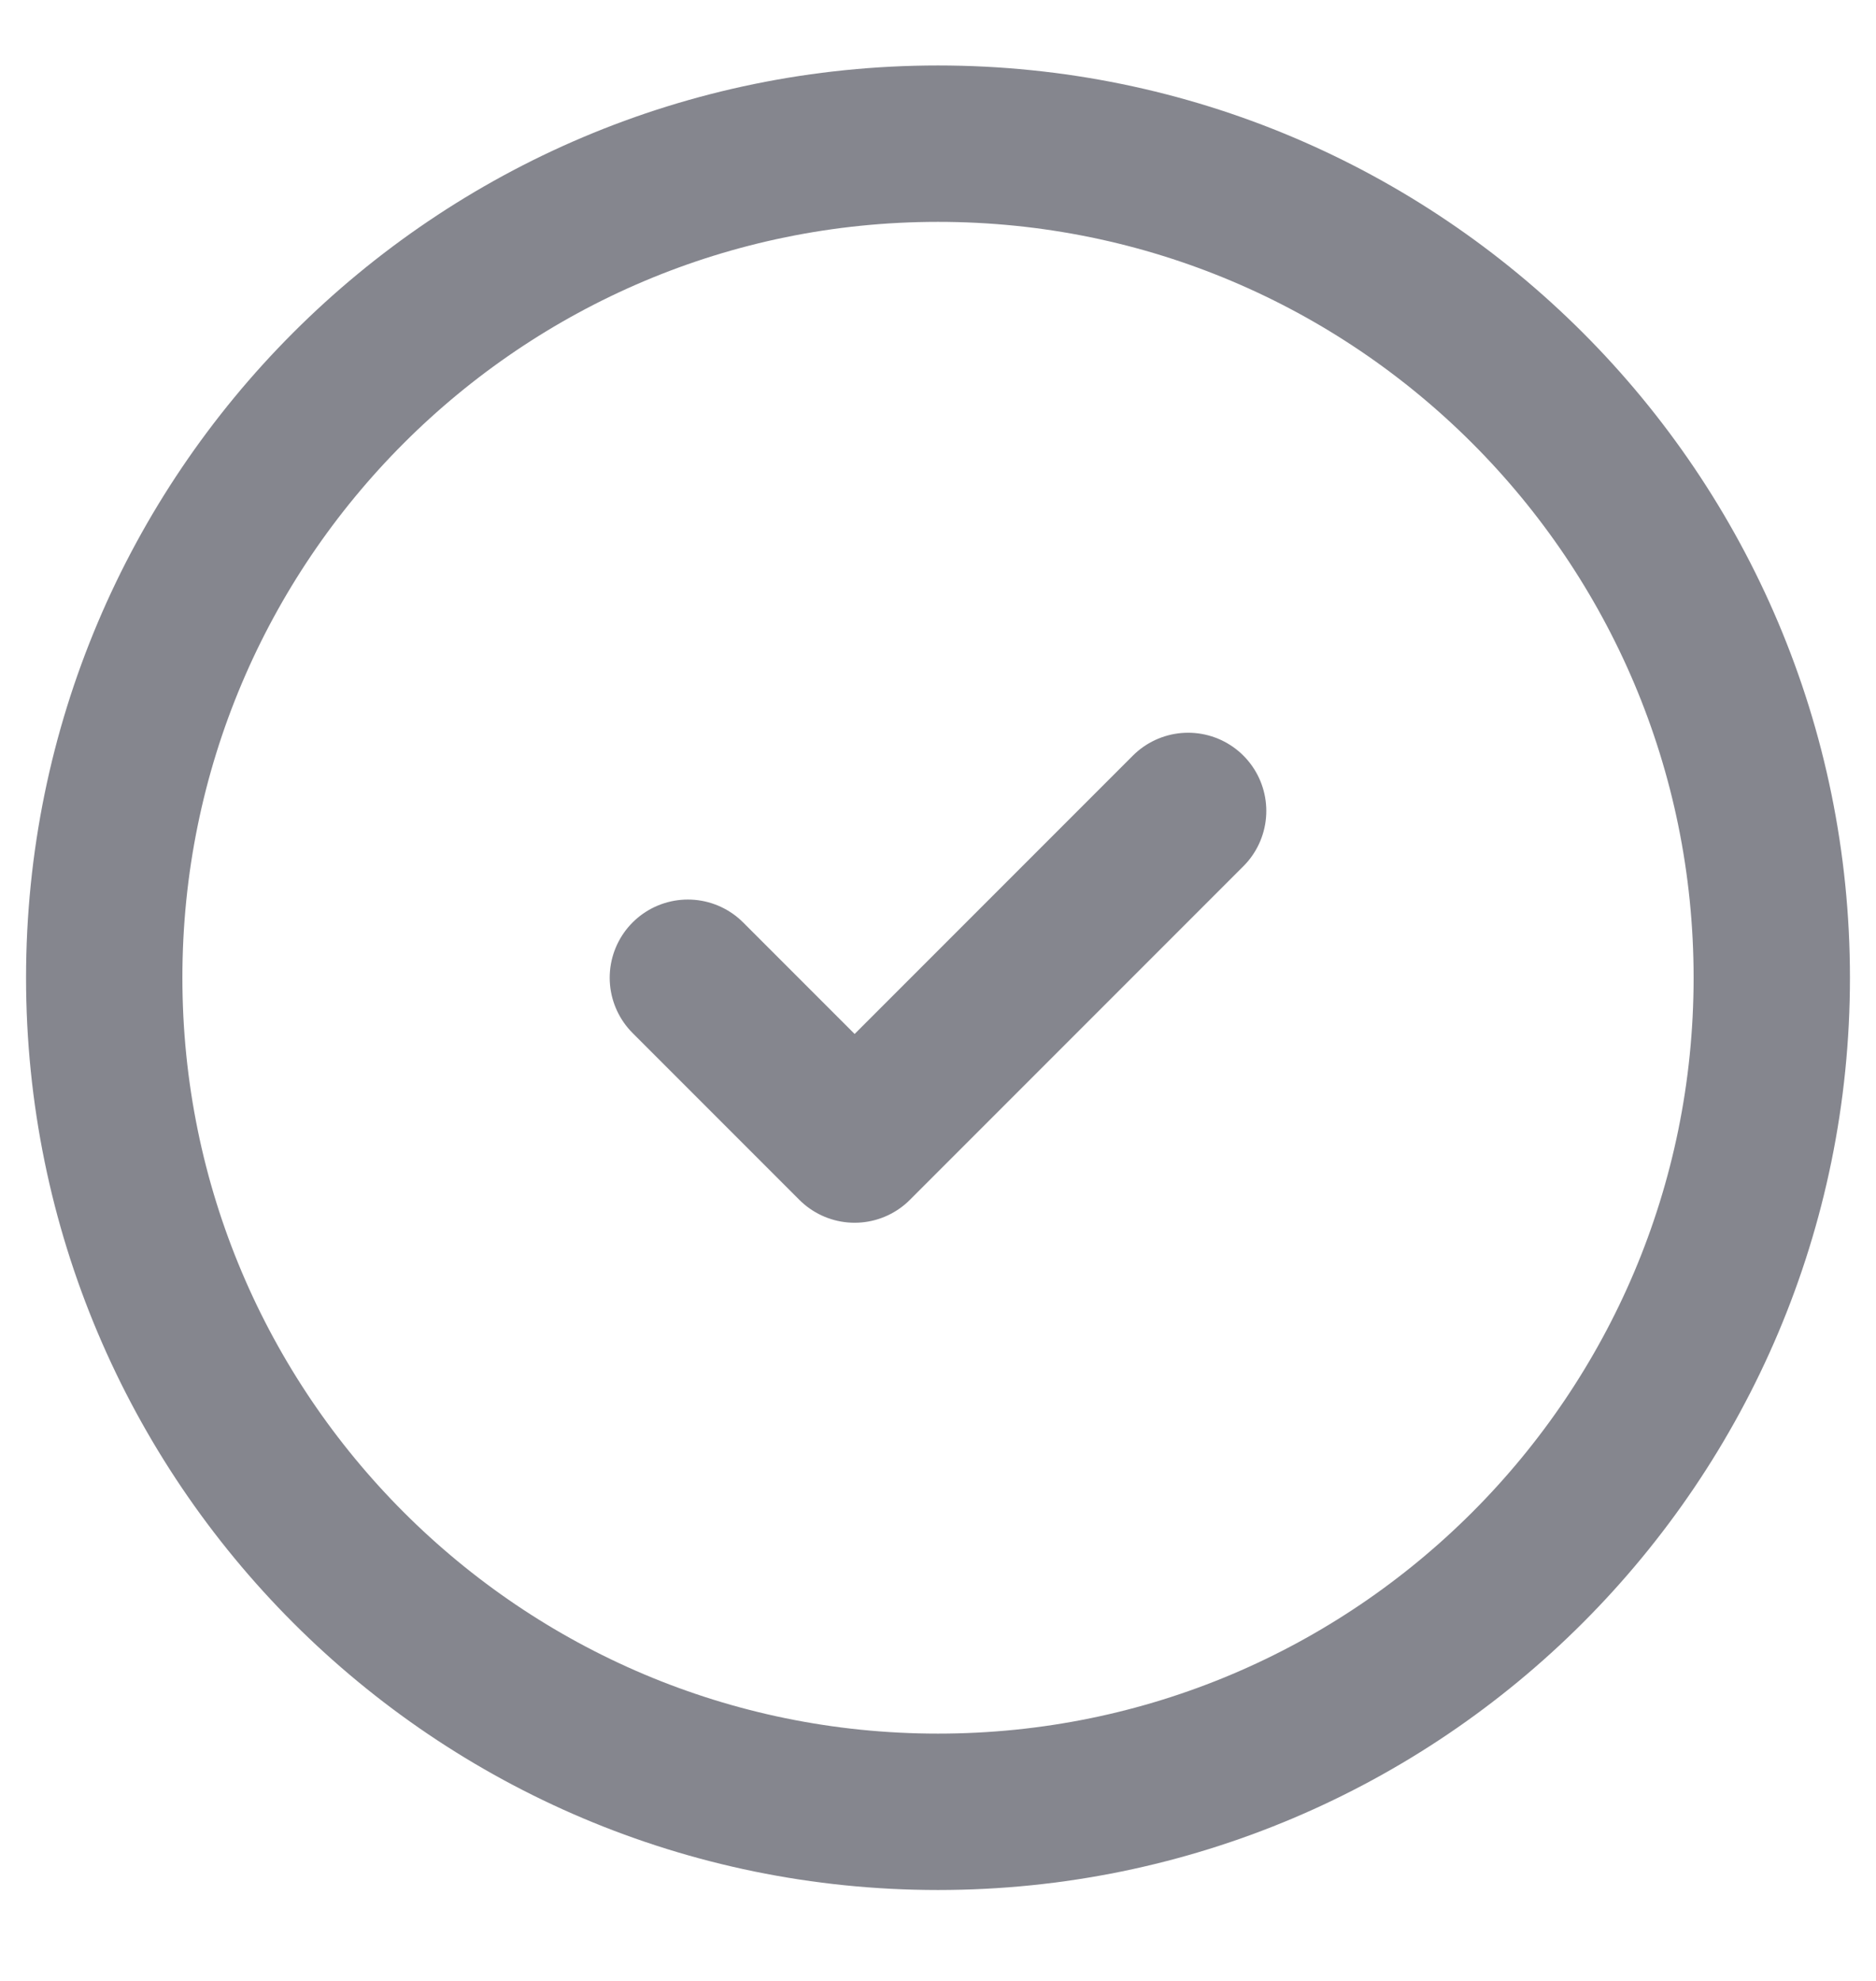
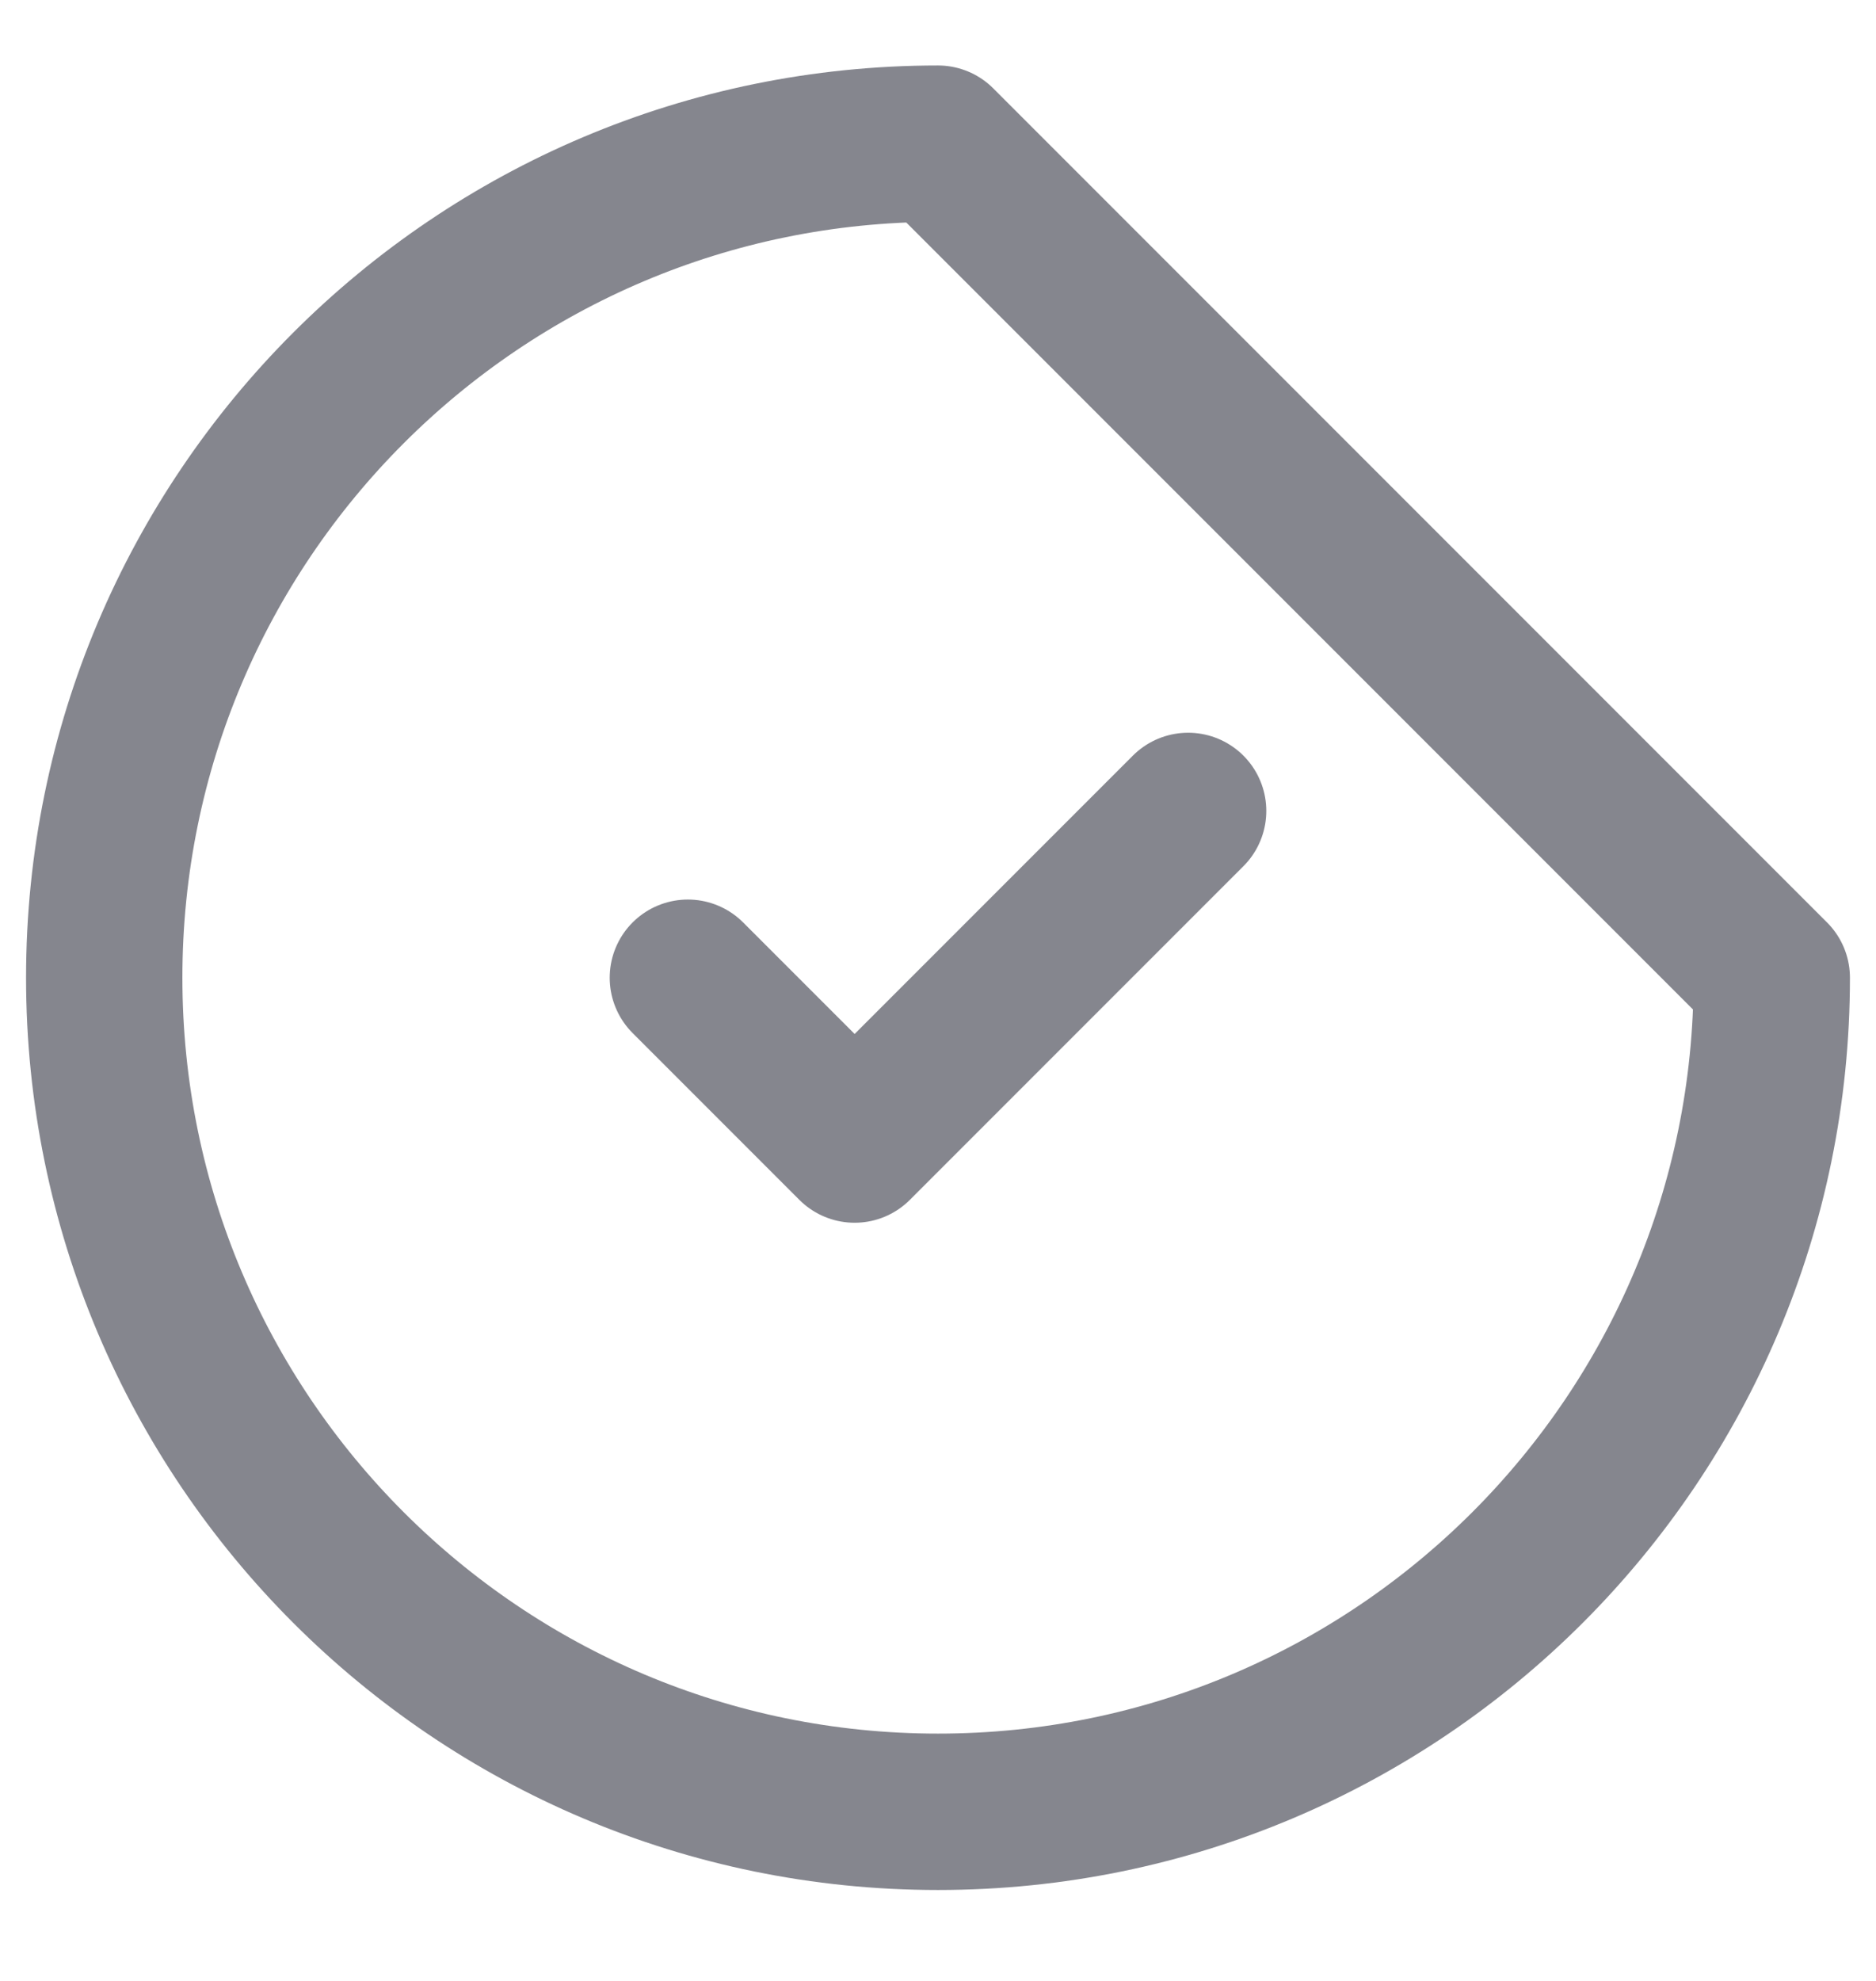
<svg xmlns="http://www.w3.org/2000/svg" width="18" height="19" viewBox="0 0 18 19" fill="none">
-   <path d="M6.6 9.378L8.2 10.978L11.4 7.778M17 9.378C17 13.796 13.418 17.378 9 17.378C4.582 17.378 1 13.796 1 9.378C1 4.96 4.582 1.378 9 1.378C13.418 1.378 17 4.96 17 9.378Z" stroke="#0D0E1F" stroke-opacity="0.5" stroke-width="1.5" stroke-linecap="round" stroke-linejoin="round" />
+   <path d="M6.6 9.378L8.2 10.978L11.4 7.778M17 9.378C17 13.796 13.418 17.378 9 17.378C4.582 17.378 1 13.796 1 9.378C1 4.96 4.582 1.378 9 1.378Z" stroke="#0D0E1F" stroke-opacity="0.5" stroke-width="1.5" stroke-linecap="round" stroke-linejoin="round" />
</svg>